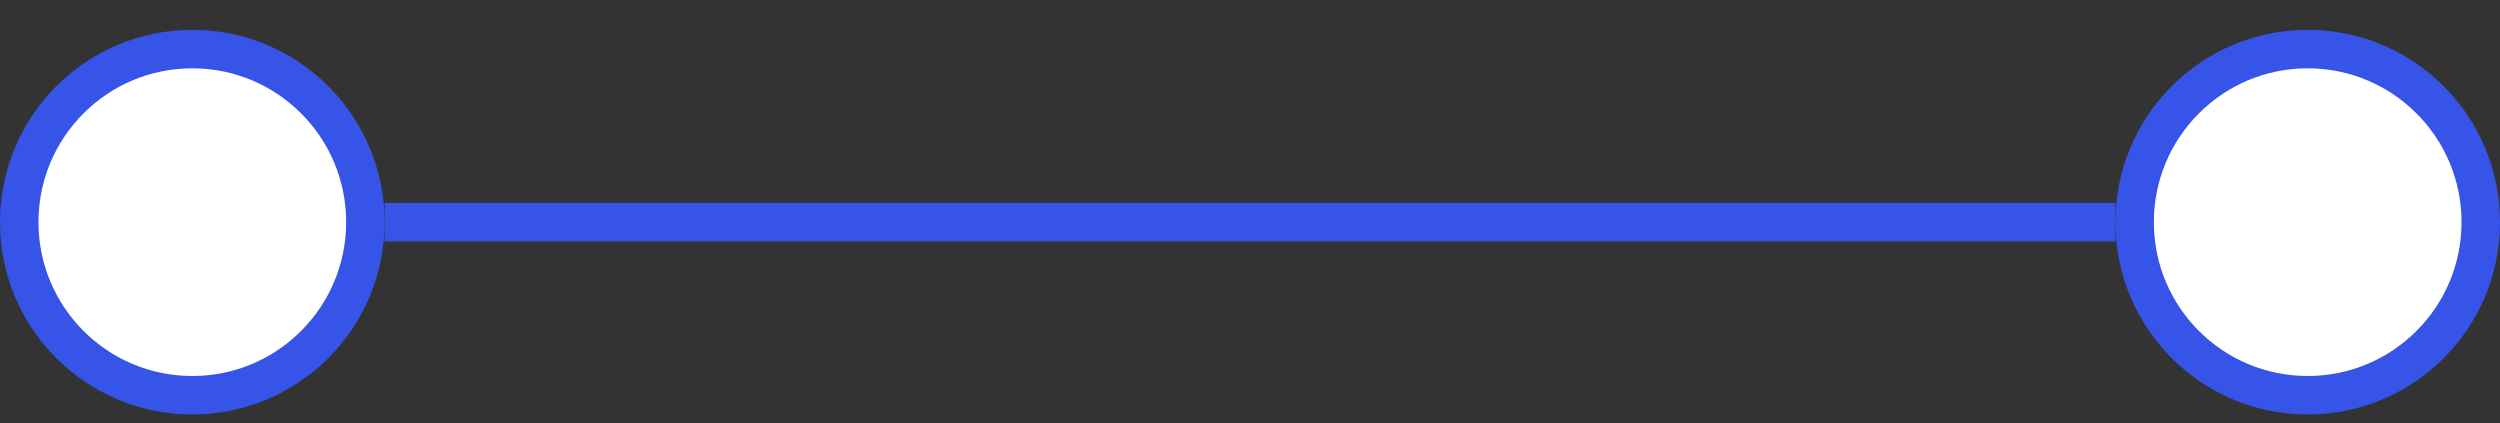
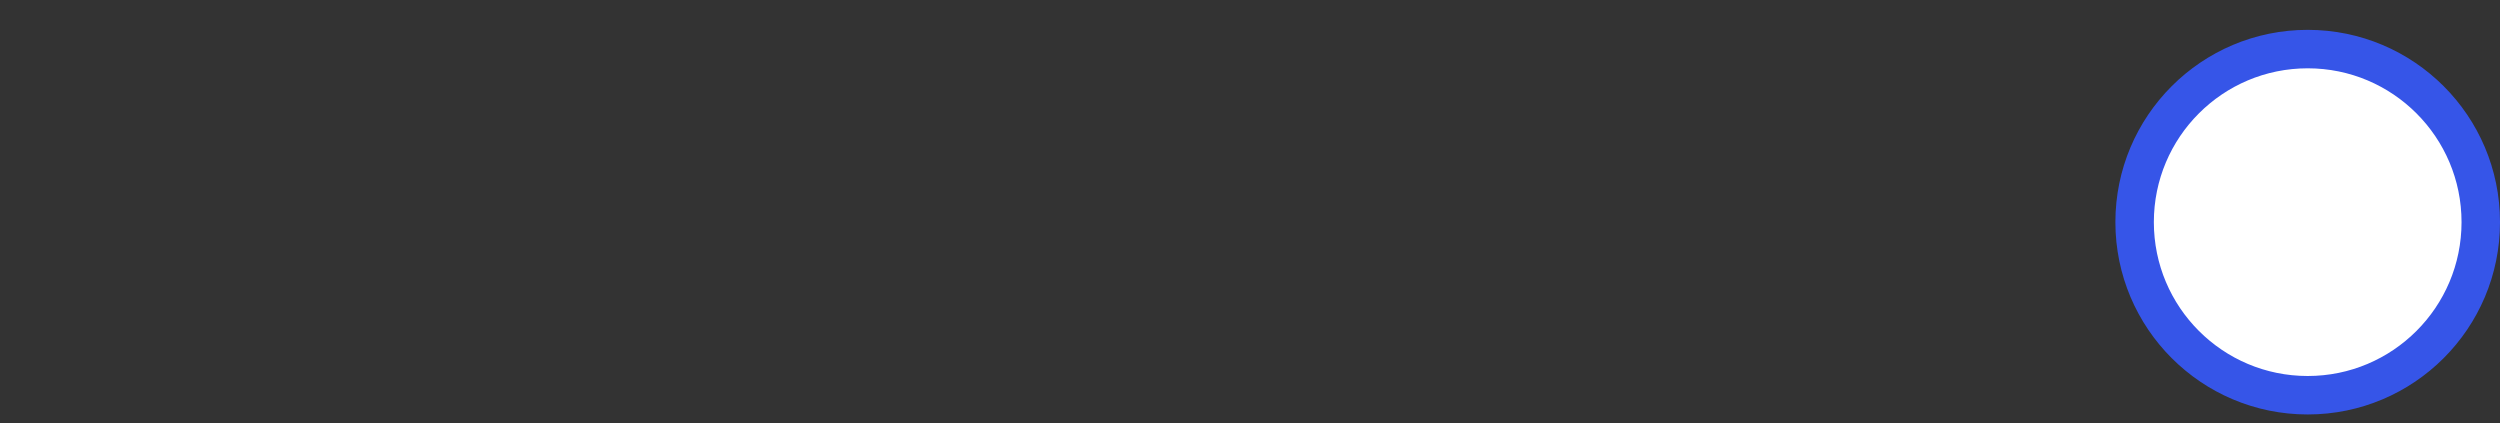
<svg xmlns="http://www.w3.org/2000/svg" width="65" height="11" viewBox="0 0 65 11" fill="none">
  <rect x="0" y="0" width="65" height="11" fill="#333333" stroke="none" />
-   <circle cx="5" cy="5.776" r="4.5" fill="white" stroke="#3655E8" />
-   <path d="M55 5.776L30.922 5.776L10 5.776" stroke="#3655E8" />
  <circle cx="60" cy="5.776" r="4.5" fill="white" stroke="#3655E8" />
</svg>